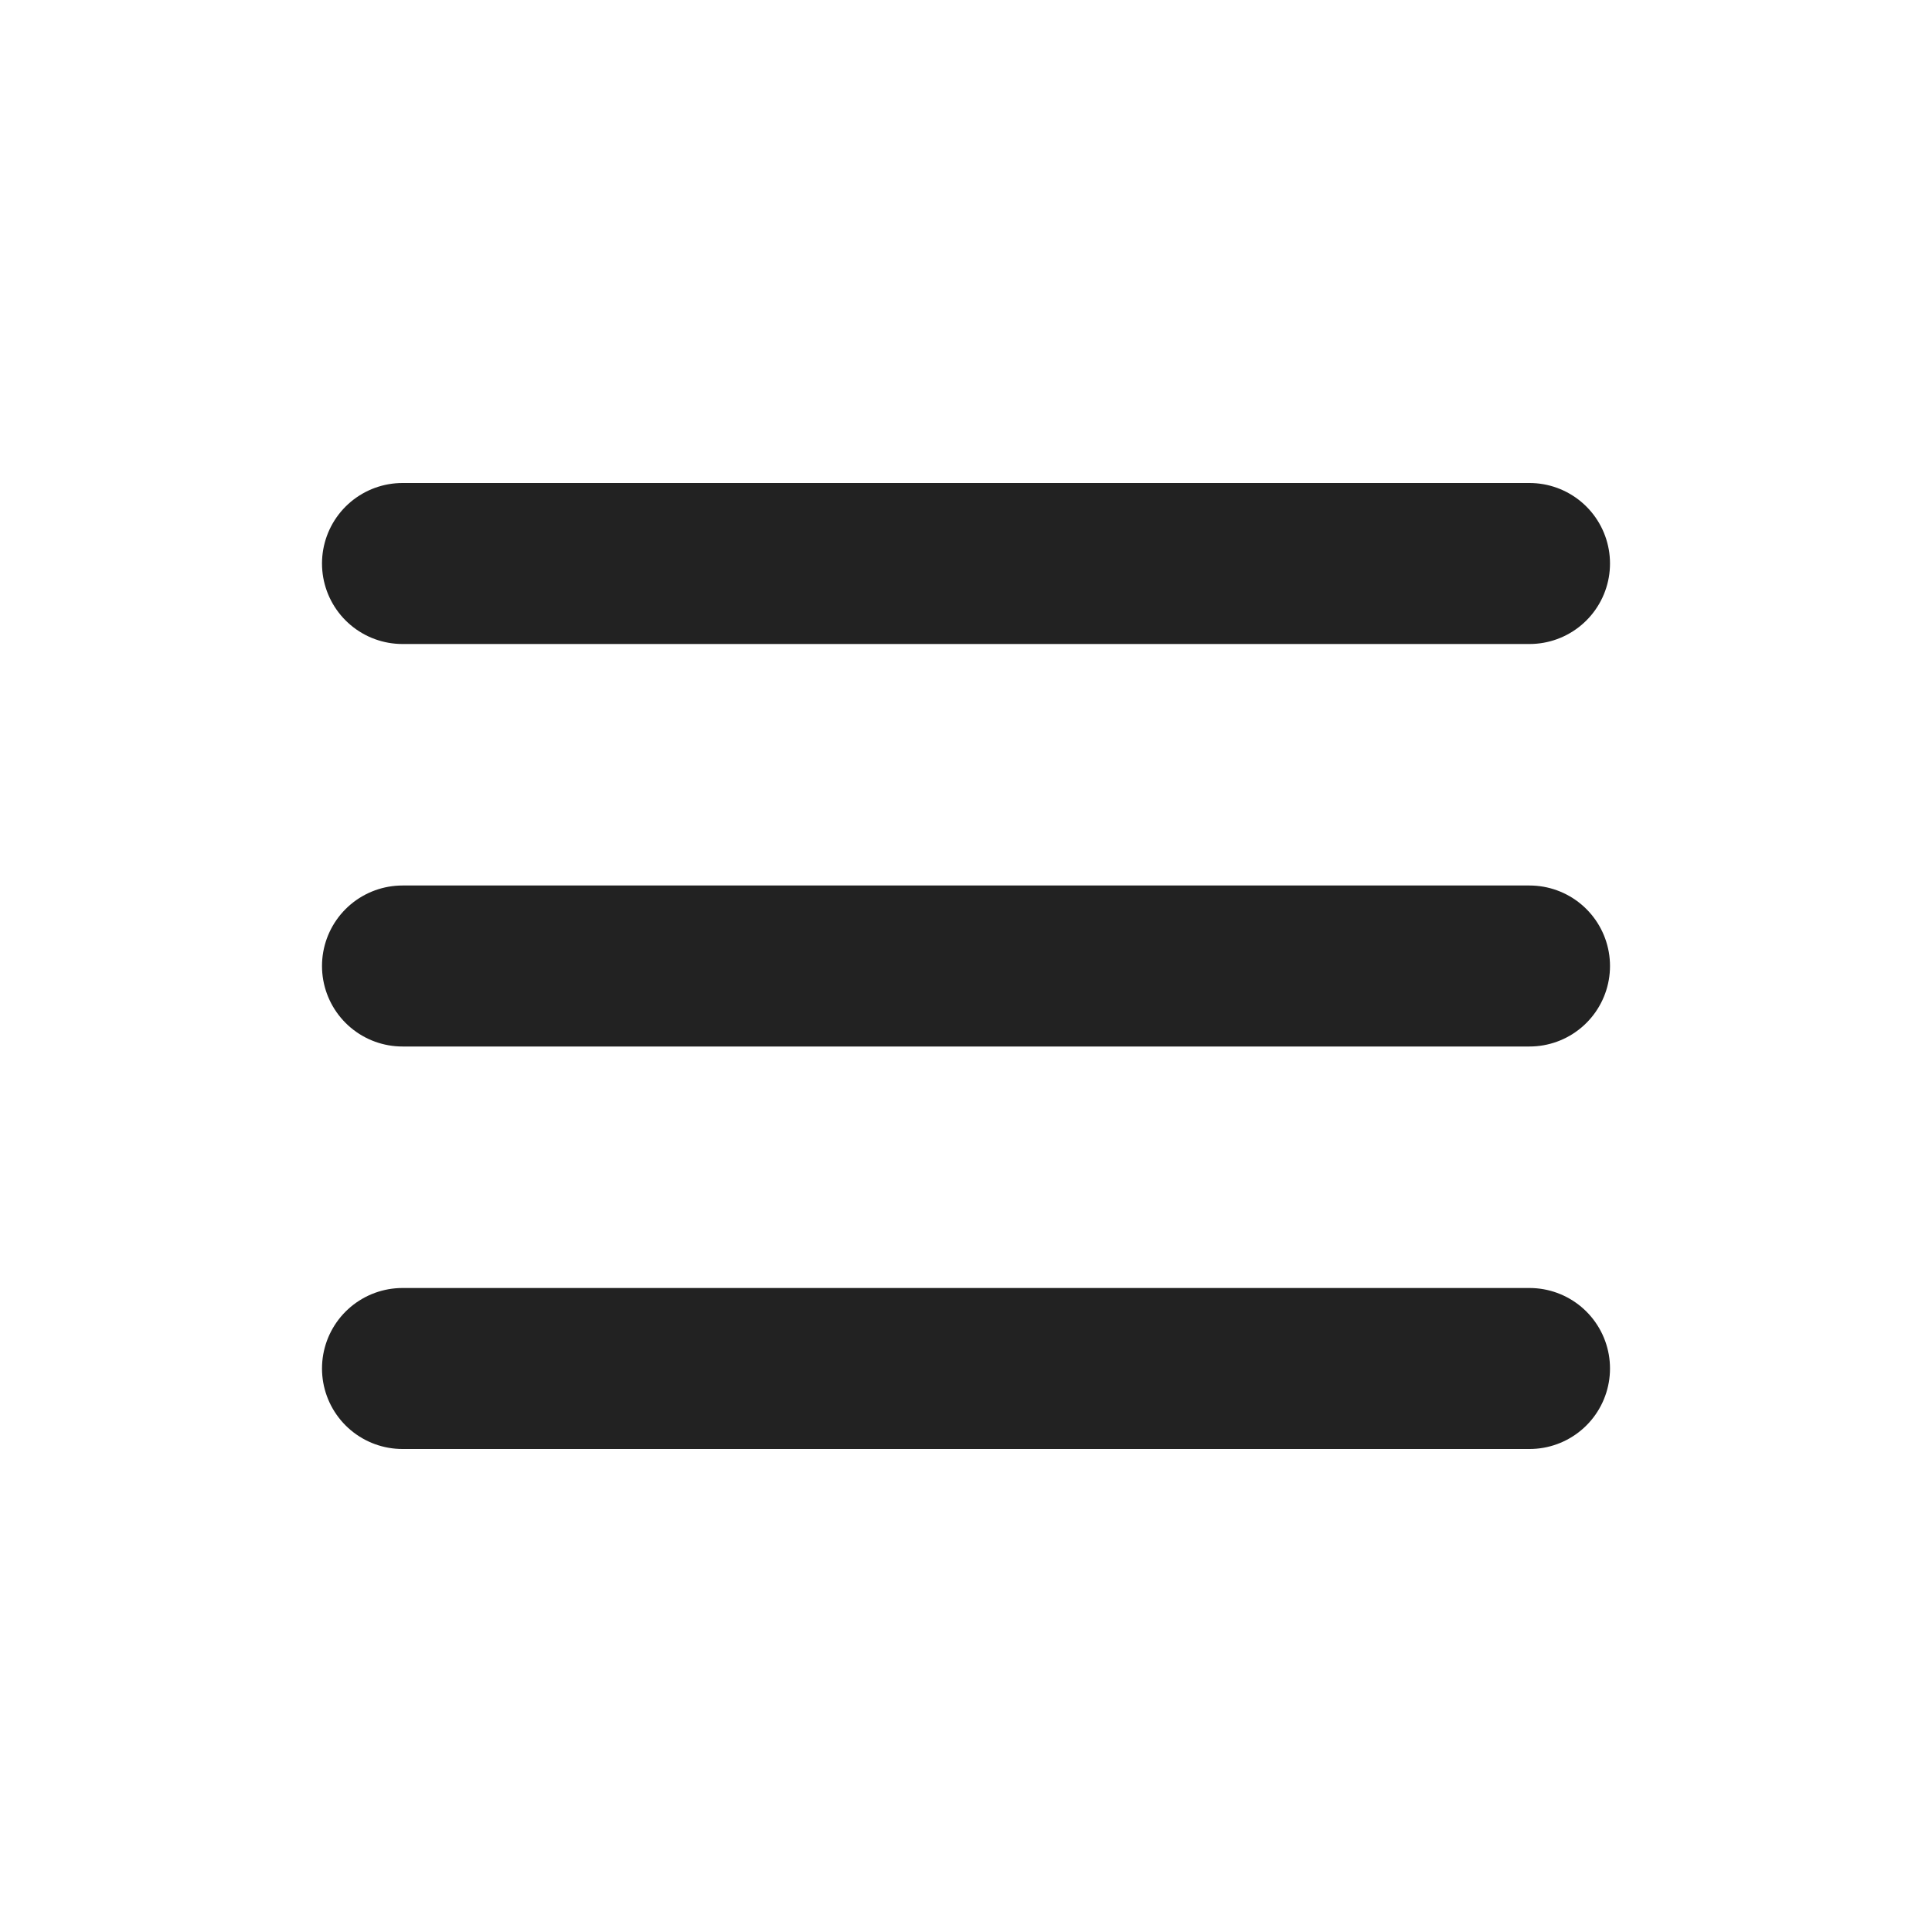
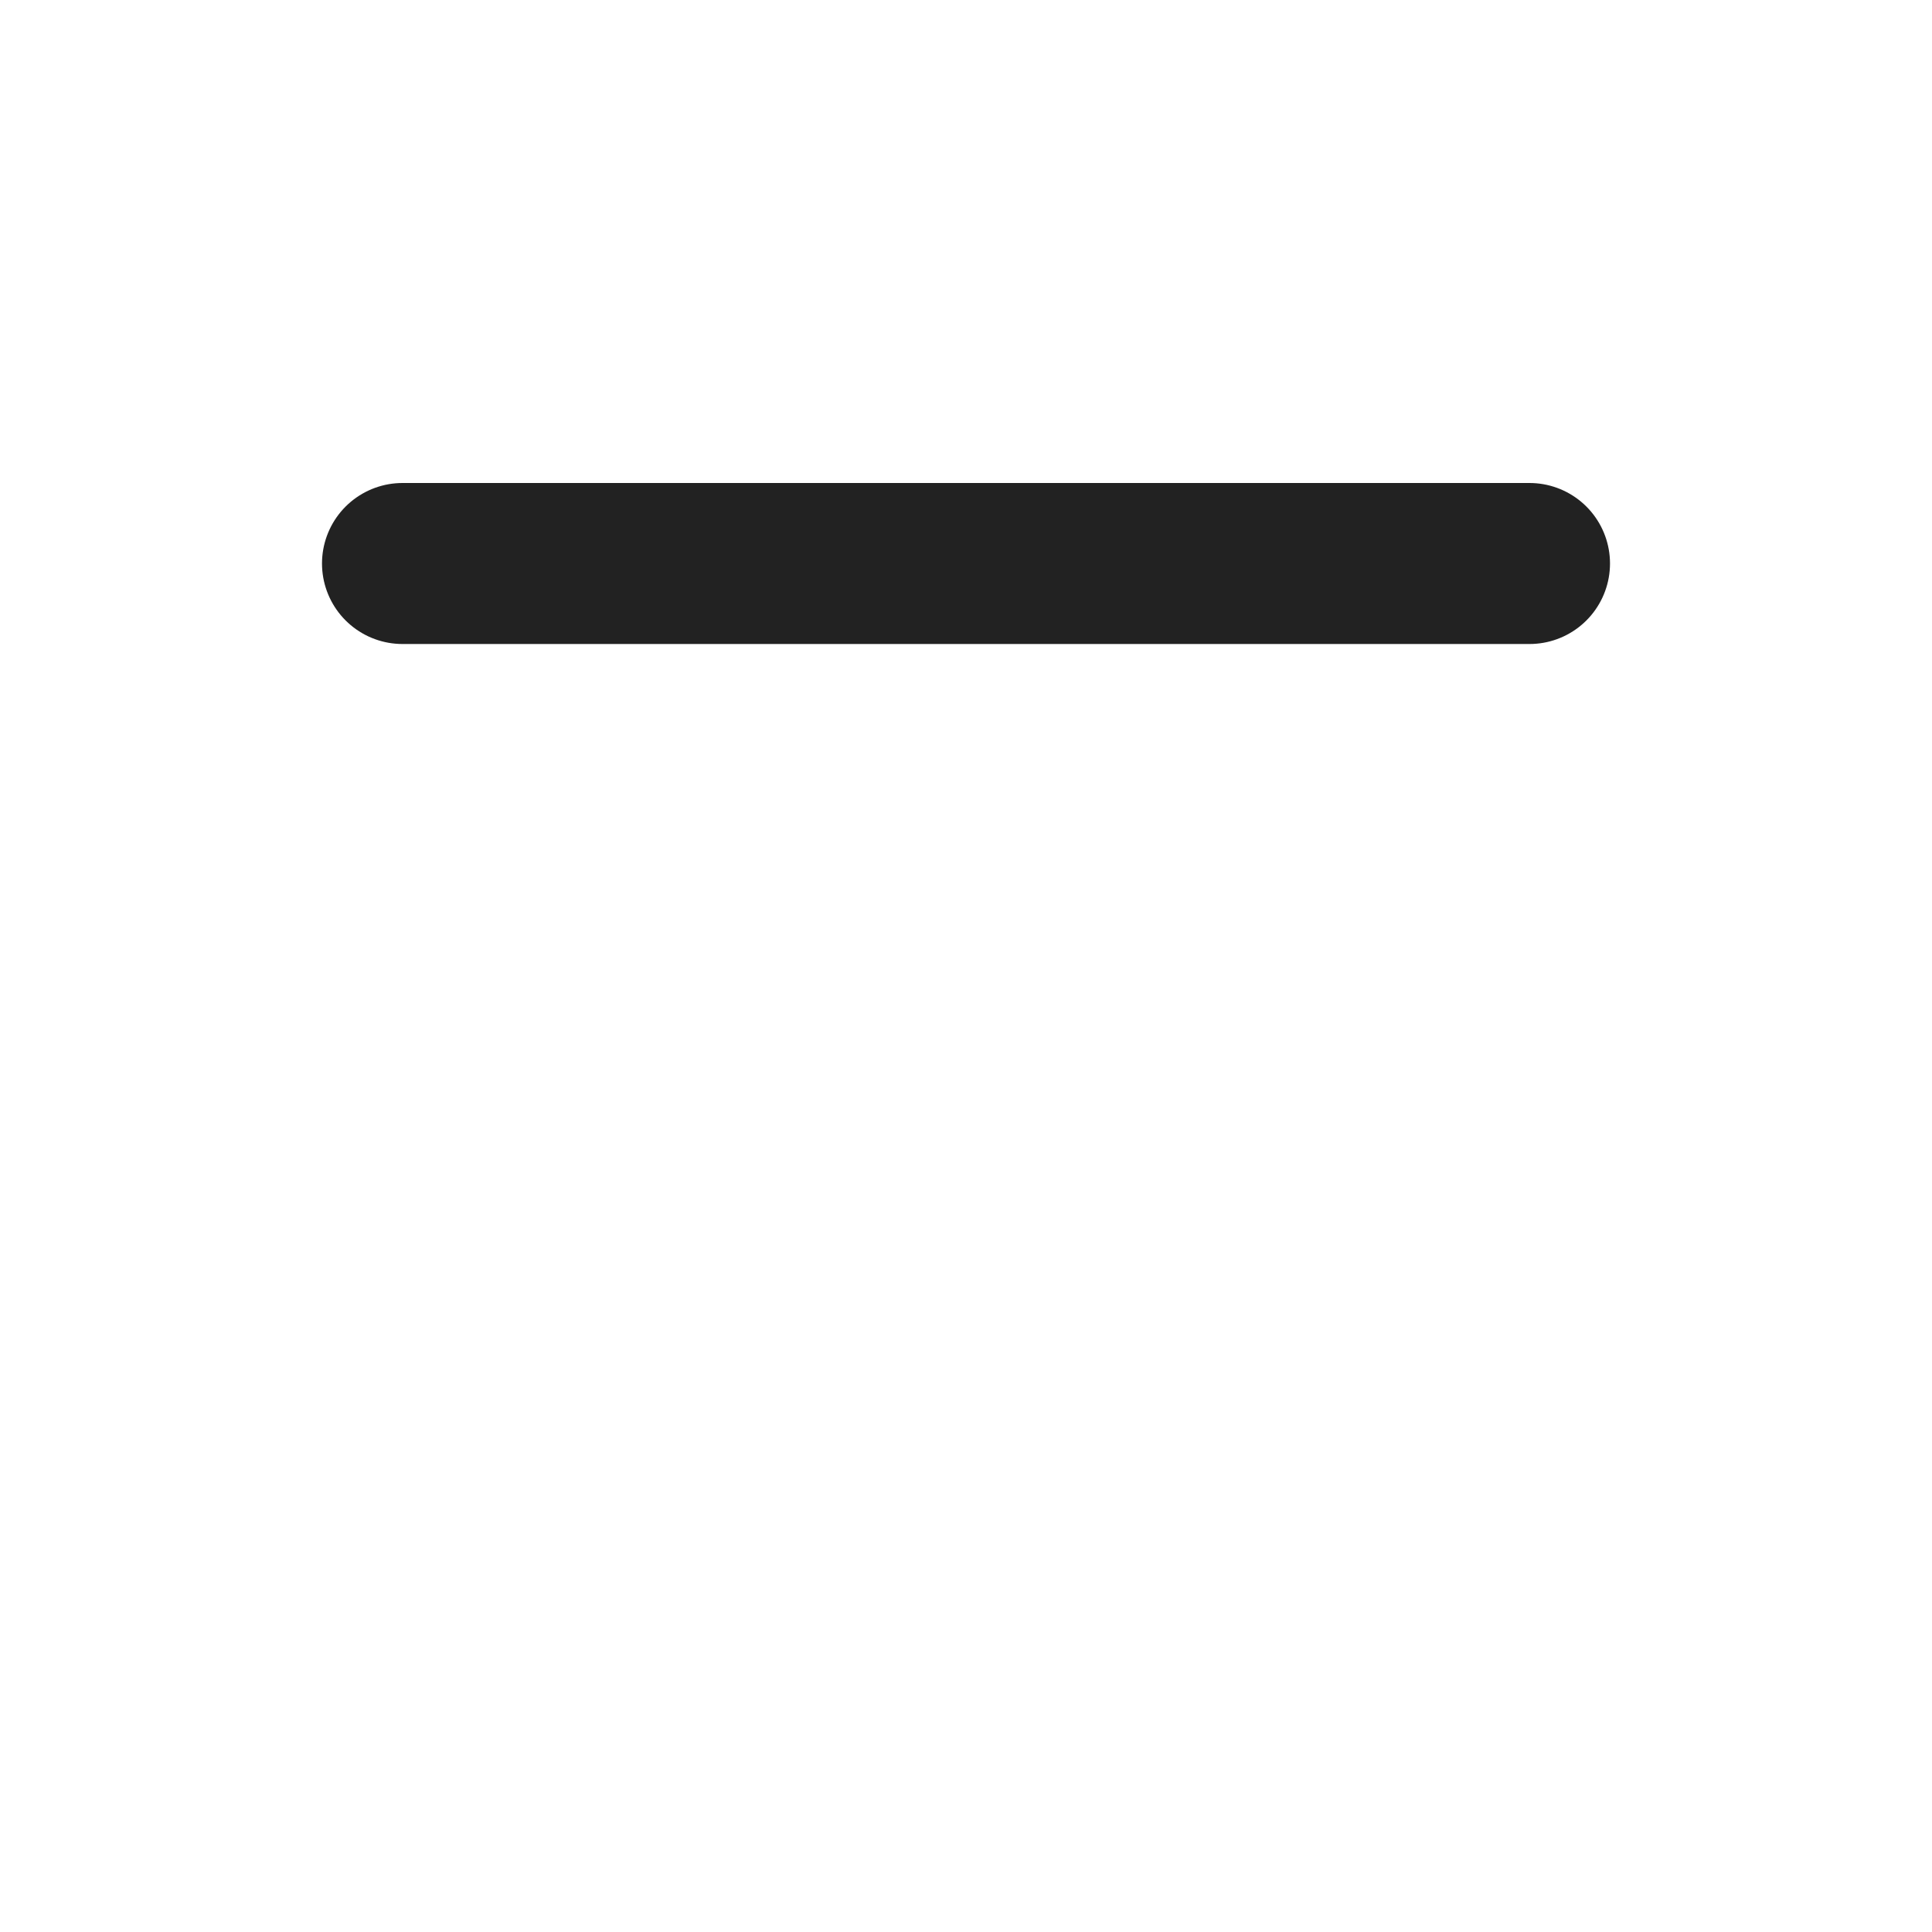
<svg xmlns="http://www.w3.org/2000/svg" width="24" height="24" viewBox="0 0 24 24" fill="none">
  <path d="M5 7H19" stroke="#222222" stroke-width="2" stroke-linecap="round" />
-   <path d="M5 12H19" stroke="#222222" stroke-width="2" stroke-linecap="round" />
-   <path d="M5 17H19" stroke="#222222" stroke-width="2" stroke-linecap="round" />
</svg>